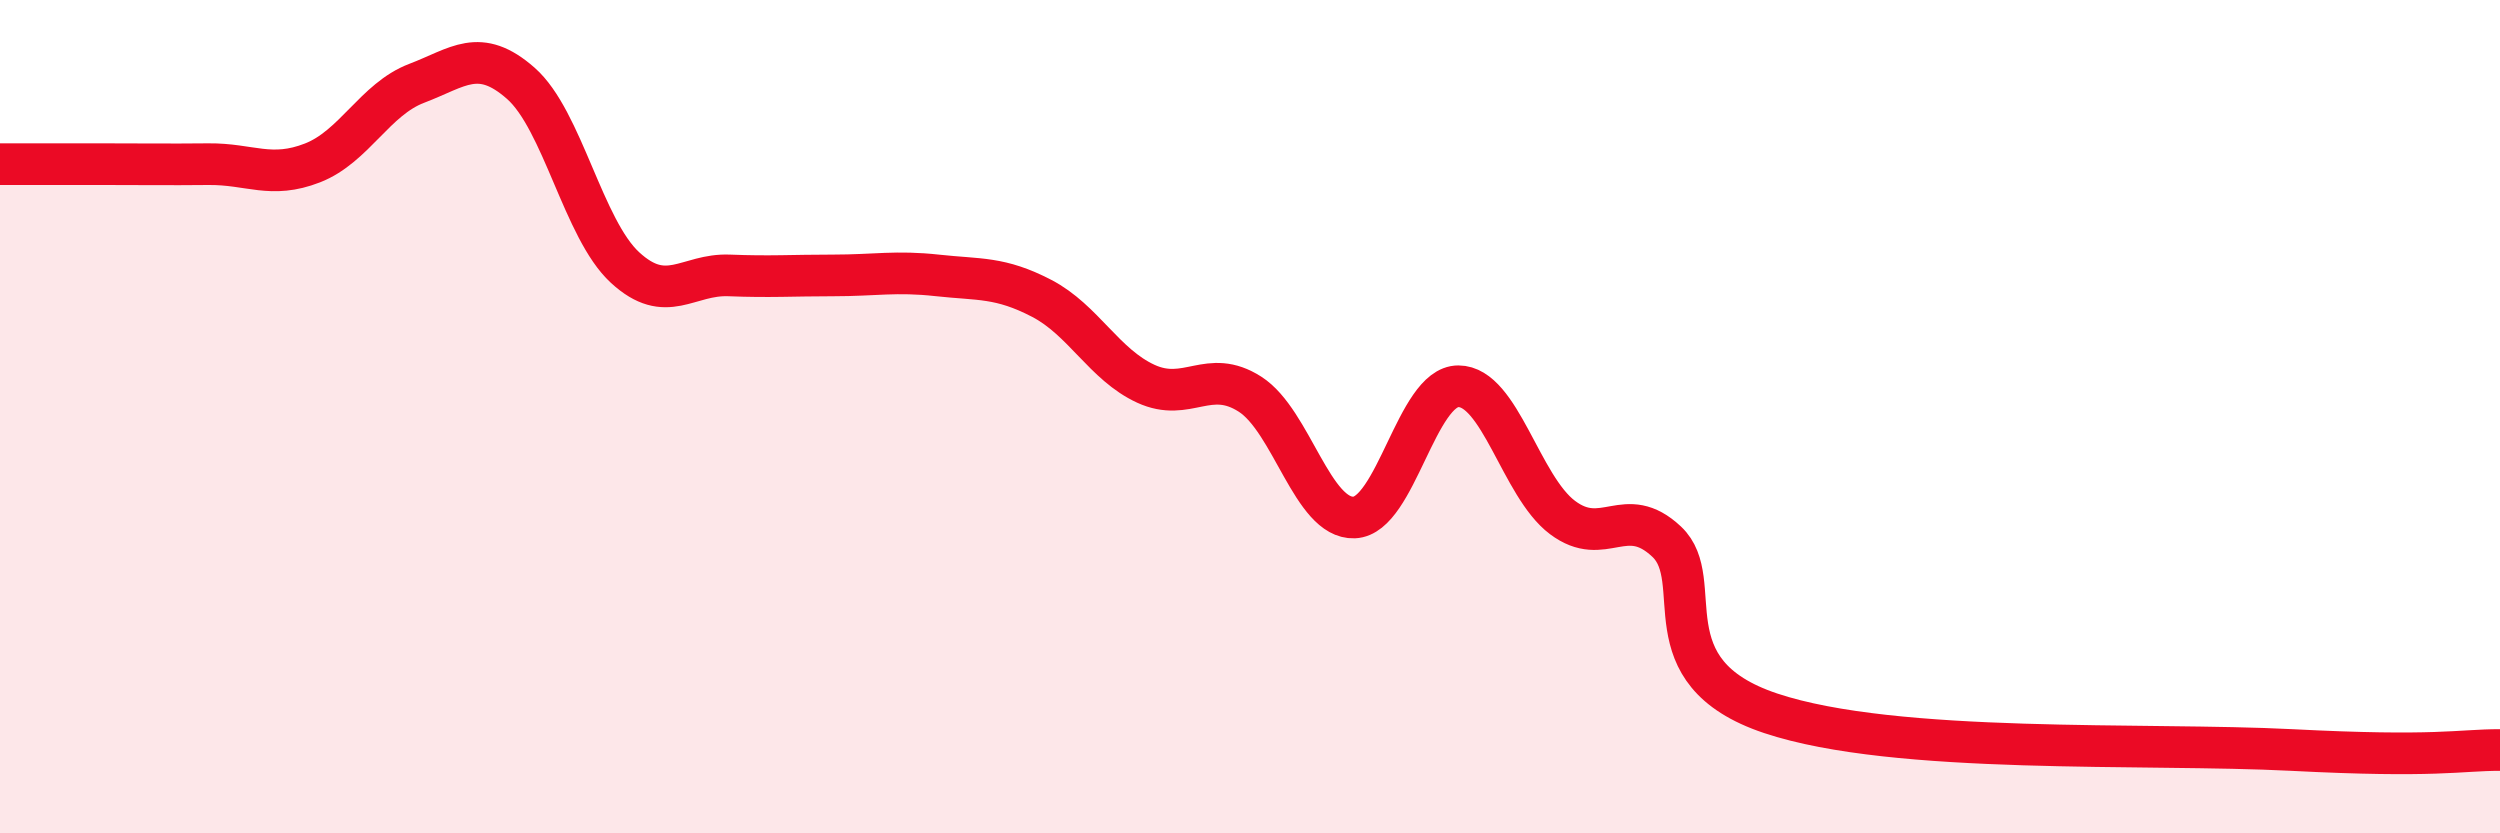
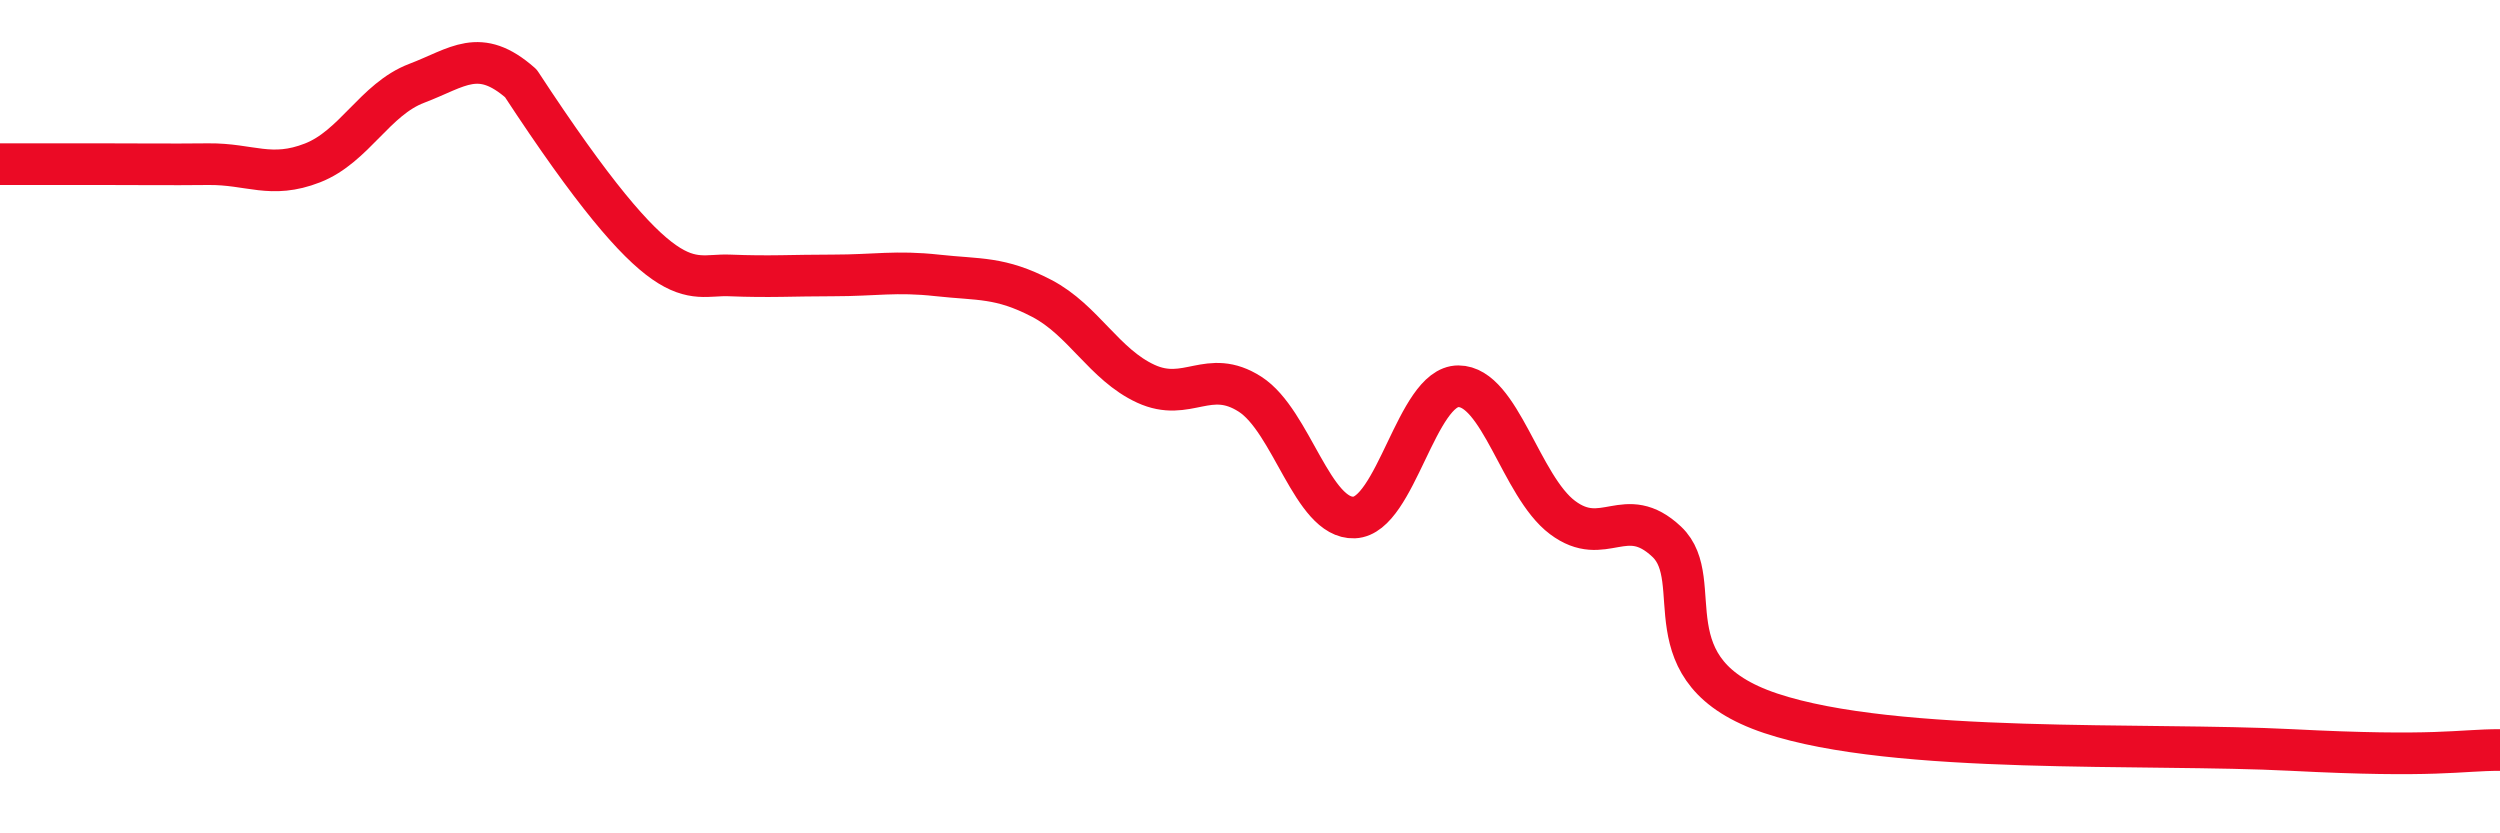
<svg xmlns="http://www.w3.org/2000/svg" width="60" height="20" viewBox="0 0 60 20">
-   <path d="M 0,3.94 C 0.5,3.94 1.5,3.94 2.5,3.94 C 3.5,3.94 4,3.95 5,3.94 C 6,3.93 6.5,4.3 7.5,3.91 C 8.5,3.52 9,2.38 10,2 C 11,1.62 11.5,1.12 12.5,2 C 13.5,2.88 14,5.5 15,6.42 C 16,7.34 16.5,6.57 17.5,6.61 C 18.5,6.65 19,6.61 20,6.61 C 21,6.61 21.5,6.5 22.5,6.61 C 23.5,6.72 24,6.64 25,7.16 C 26,7.68 26.5,8.75 27.5,9.21 C 28.5,9.67 29,8.82 30,9.46 C 31,10.1 31.5,12.46 32.5,12.42 C 33.5,12.38 34,9.27 35,9.27 C 36,9.27 36.5,11.67 37.5,12.42 C 38.5,13.17 39,12.06 40,13 C 41,13.94 39.5,16.12 42.5,17.12 C 45.5,18.12 51.5,17.82 55,18 C 58.5,18.18 59,18 60,18L60 20L0 20Z" fill="#EB0A25" opacity="0.1" stroke-linecap="round" stroke-linejoin="round" />
-   <path d="M 0,3.94 C 0.5,3.94 1.5,3.94 2.5,3.94 C 3.5,3.94 4,3.95 5,3.94 C 6,3.93 6.5,4.3 7.5,3.91 C 8.5,3.52 9,2.38 10,2 C 11,1.62 11.5,1.12 12.5,2 C 13.5,2.88 14,5.5 15,6.42 C 16,7.34 16.5,6.57 17.5,6.61 C 18.5,6.65 19,6.61 20,6.61 C 21,6.61 21.5,6.5 22.5,6.61 C 23.5,6.72 24,6.64 25,7.16 C 26,7.68 26.5,8.75 27.5,9.21 C 28.5,9.67 29,8.82 30,9.46 C 31,10.1 31.5,12.46 32.5,12.42 C 33.5,12.38 34,9.27 35,9.27 C 36,9.27 36.5,11.67 37.5,12.42 C 38.5,13.17 39,12.06 40,13 C 41,13.94 39.5,16.12 42.5,17.12 C 45.5,18.12 51.5,17.82 55,18 C 58.5,18.18 59,18 60,18" stroke="#EB0A25" stroke-width="1" fill="none" stroke-linecap="round" stroke-linejoin="round" />
+   <path d="M 0,3.94 C 0.5,3.94 1.5,3.94 2.5,3.94 C 3.5,3.94 4,3.95 5,3.94 C 6,3.93 6.5,4.3 7.5,3.91 C 8.5,3.52 9,2.38 10,2 C 11,1.62 11.5,1.12 12.5,2 C 16,7.34 16.5,6.57 17.5,6.61 C 18.5,6.65 19,6.61 20,6.61 C 21,6.61 21.5,6.5 22.5,6.61 C 23.5,6.72 24,6.64 25,7.16 C 26,7.68 26.5,8.75 27.5,9.21 C 28.5,9.67 29,8.82 30,9.46 C 31,10.1 31.5,12.46 32.5,12.42 C 33.5,12.38 34,9.27 35,9.27 C 36,9.27 36.5,11.67 37.5,12.42 C 38.5,13.17 39,12.06 40,13 C 41,13.94 39.5,16.12 42.5,17.12 C 45.5,18.12 51.5,17.82 55,18 C 58.5,18.18 59,18 60,18" stroke="#EB0A25" stroke-width="1" fill="none" stroke-linecap="round" stroke-linejoin="round" />
</svg>